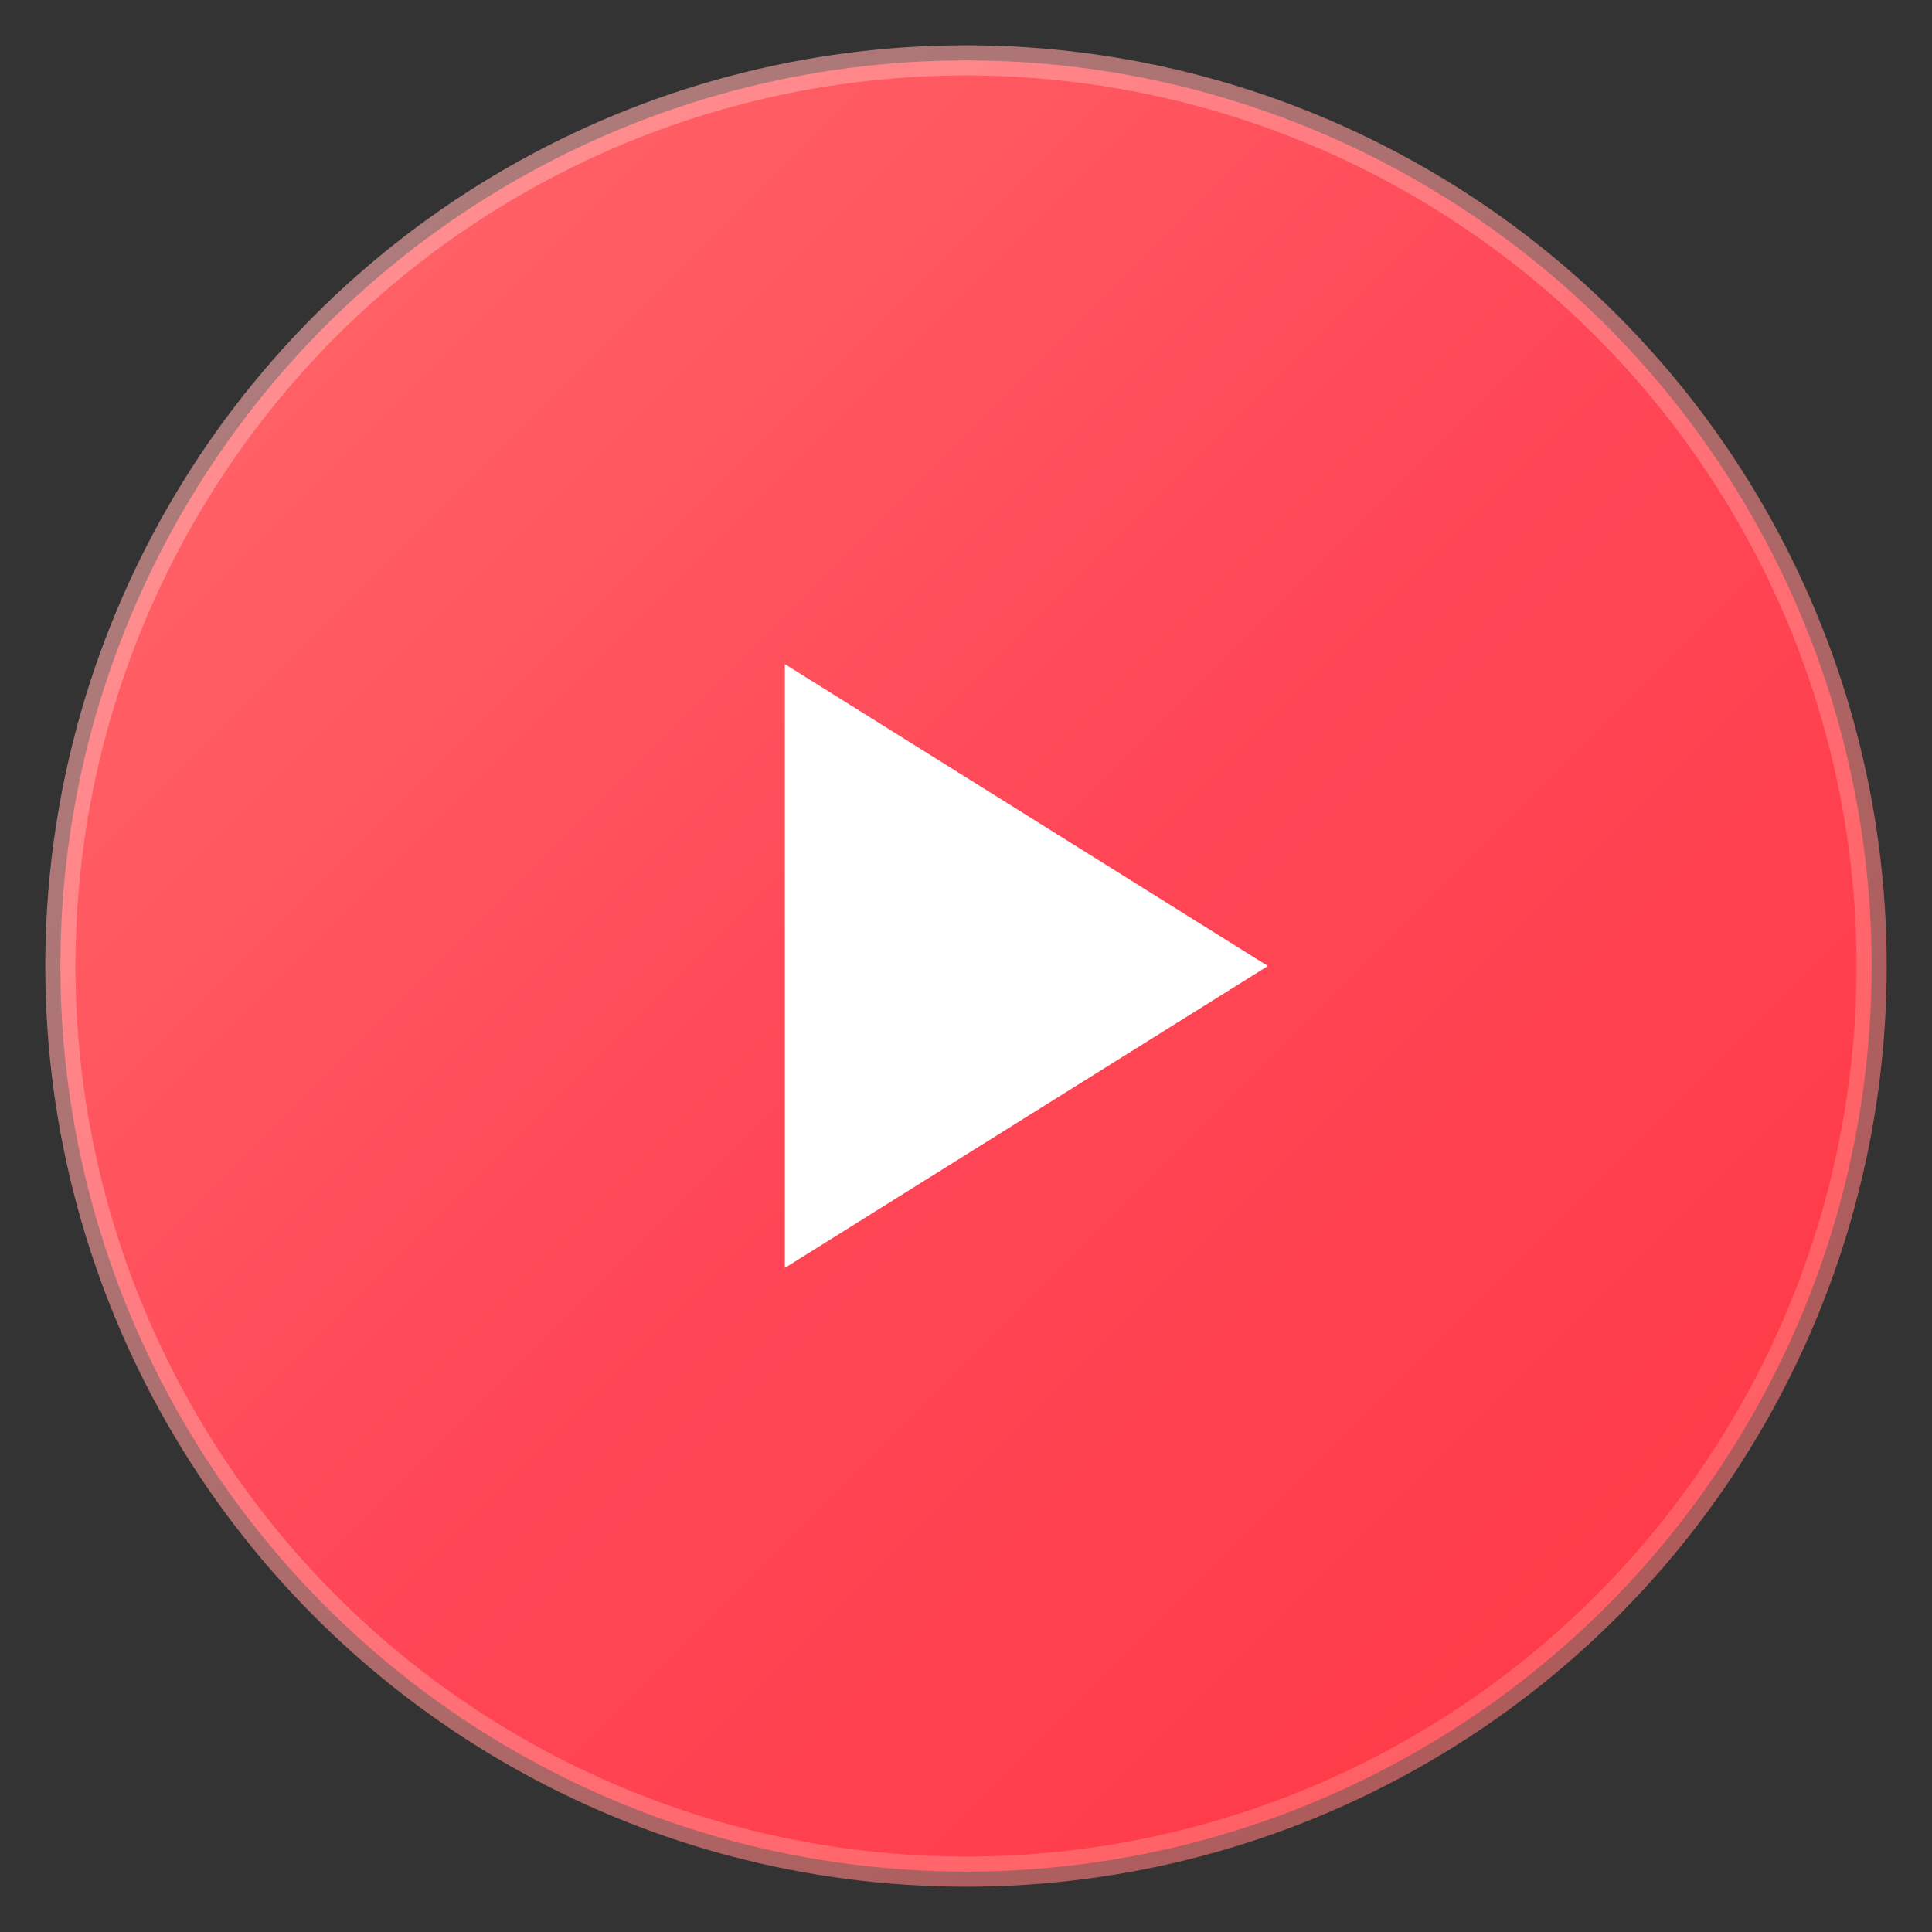
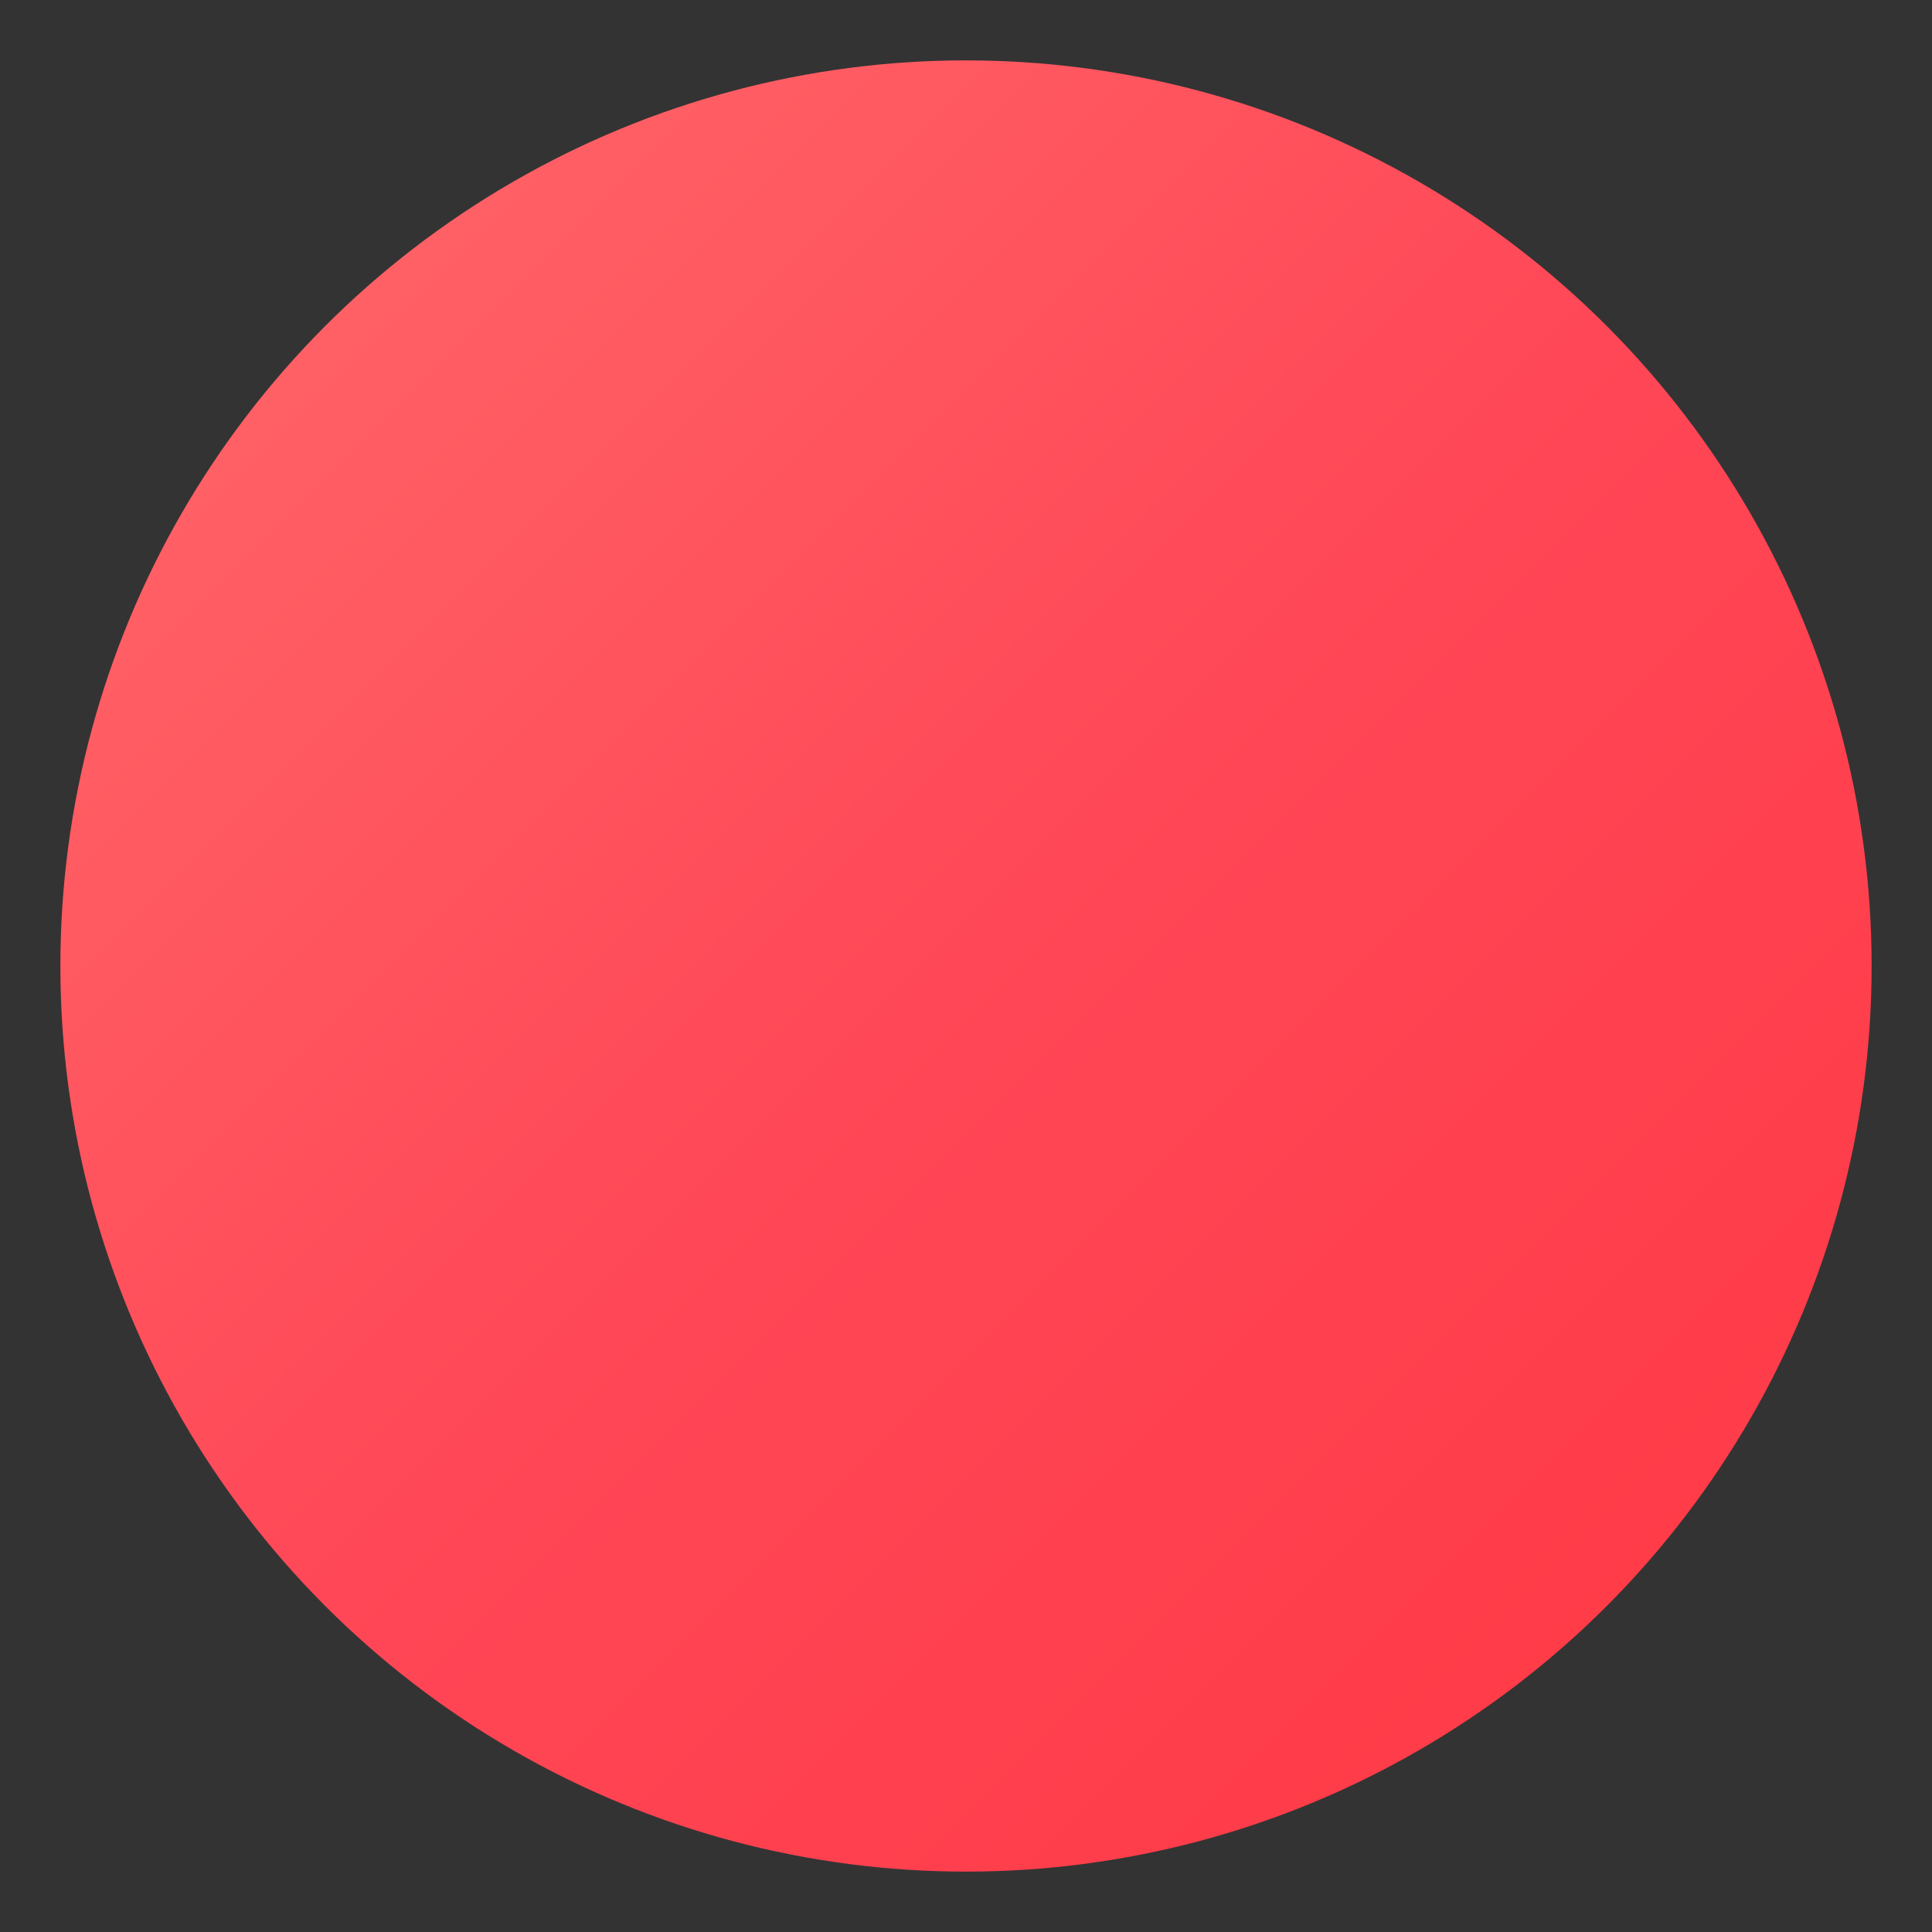
<svg xmlns="http://www.w3.org/2000/svg" width="128" height="128" viewBox="0 0 128 128" fill="none">
  <rect x="0" y="0" width="128" height="128" fill="#333333" stroke="none" />
  <circle cx="64" cy="64" r="60" fill="url(#youtubeGradient)" />
-   <path d="M84 64L52 44V84L84 64Z" fill="white" />
-   <circle cx="64" cy="64" r="60" fill="none" stroke="url(#glowGradient)" stroke-width="2" opacity="0.6" />
+   <path d="M84 64V84L84 64Z" fill="white" />
  <defs>
    <linearGradient id="youtubeGradient" x1="0%" y1="0%" x2="100%" y2="100%">
      <stop offset="0%" stop-color="#FF6B6B" />
      <stop offset="50%" stop-color="#FF4757" />
      <stop offset="100%" stop-color="#FF3742" />
    </linearGradient>
    <linearGradient id="glowGradient" x1="0%" y1="0%" x2="100%" y2="100%">
      <stop offset="0%" stop-color="#FFB6B6" />
      <stop offset="100%" stop-color="#FF6B6B" />
    </linearGradient>
  </defs>
</svg>